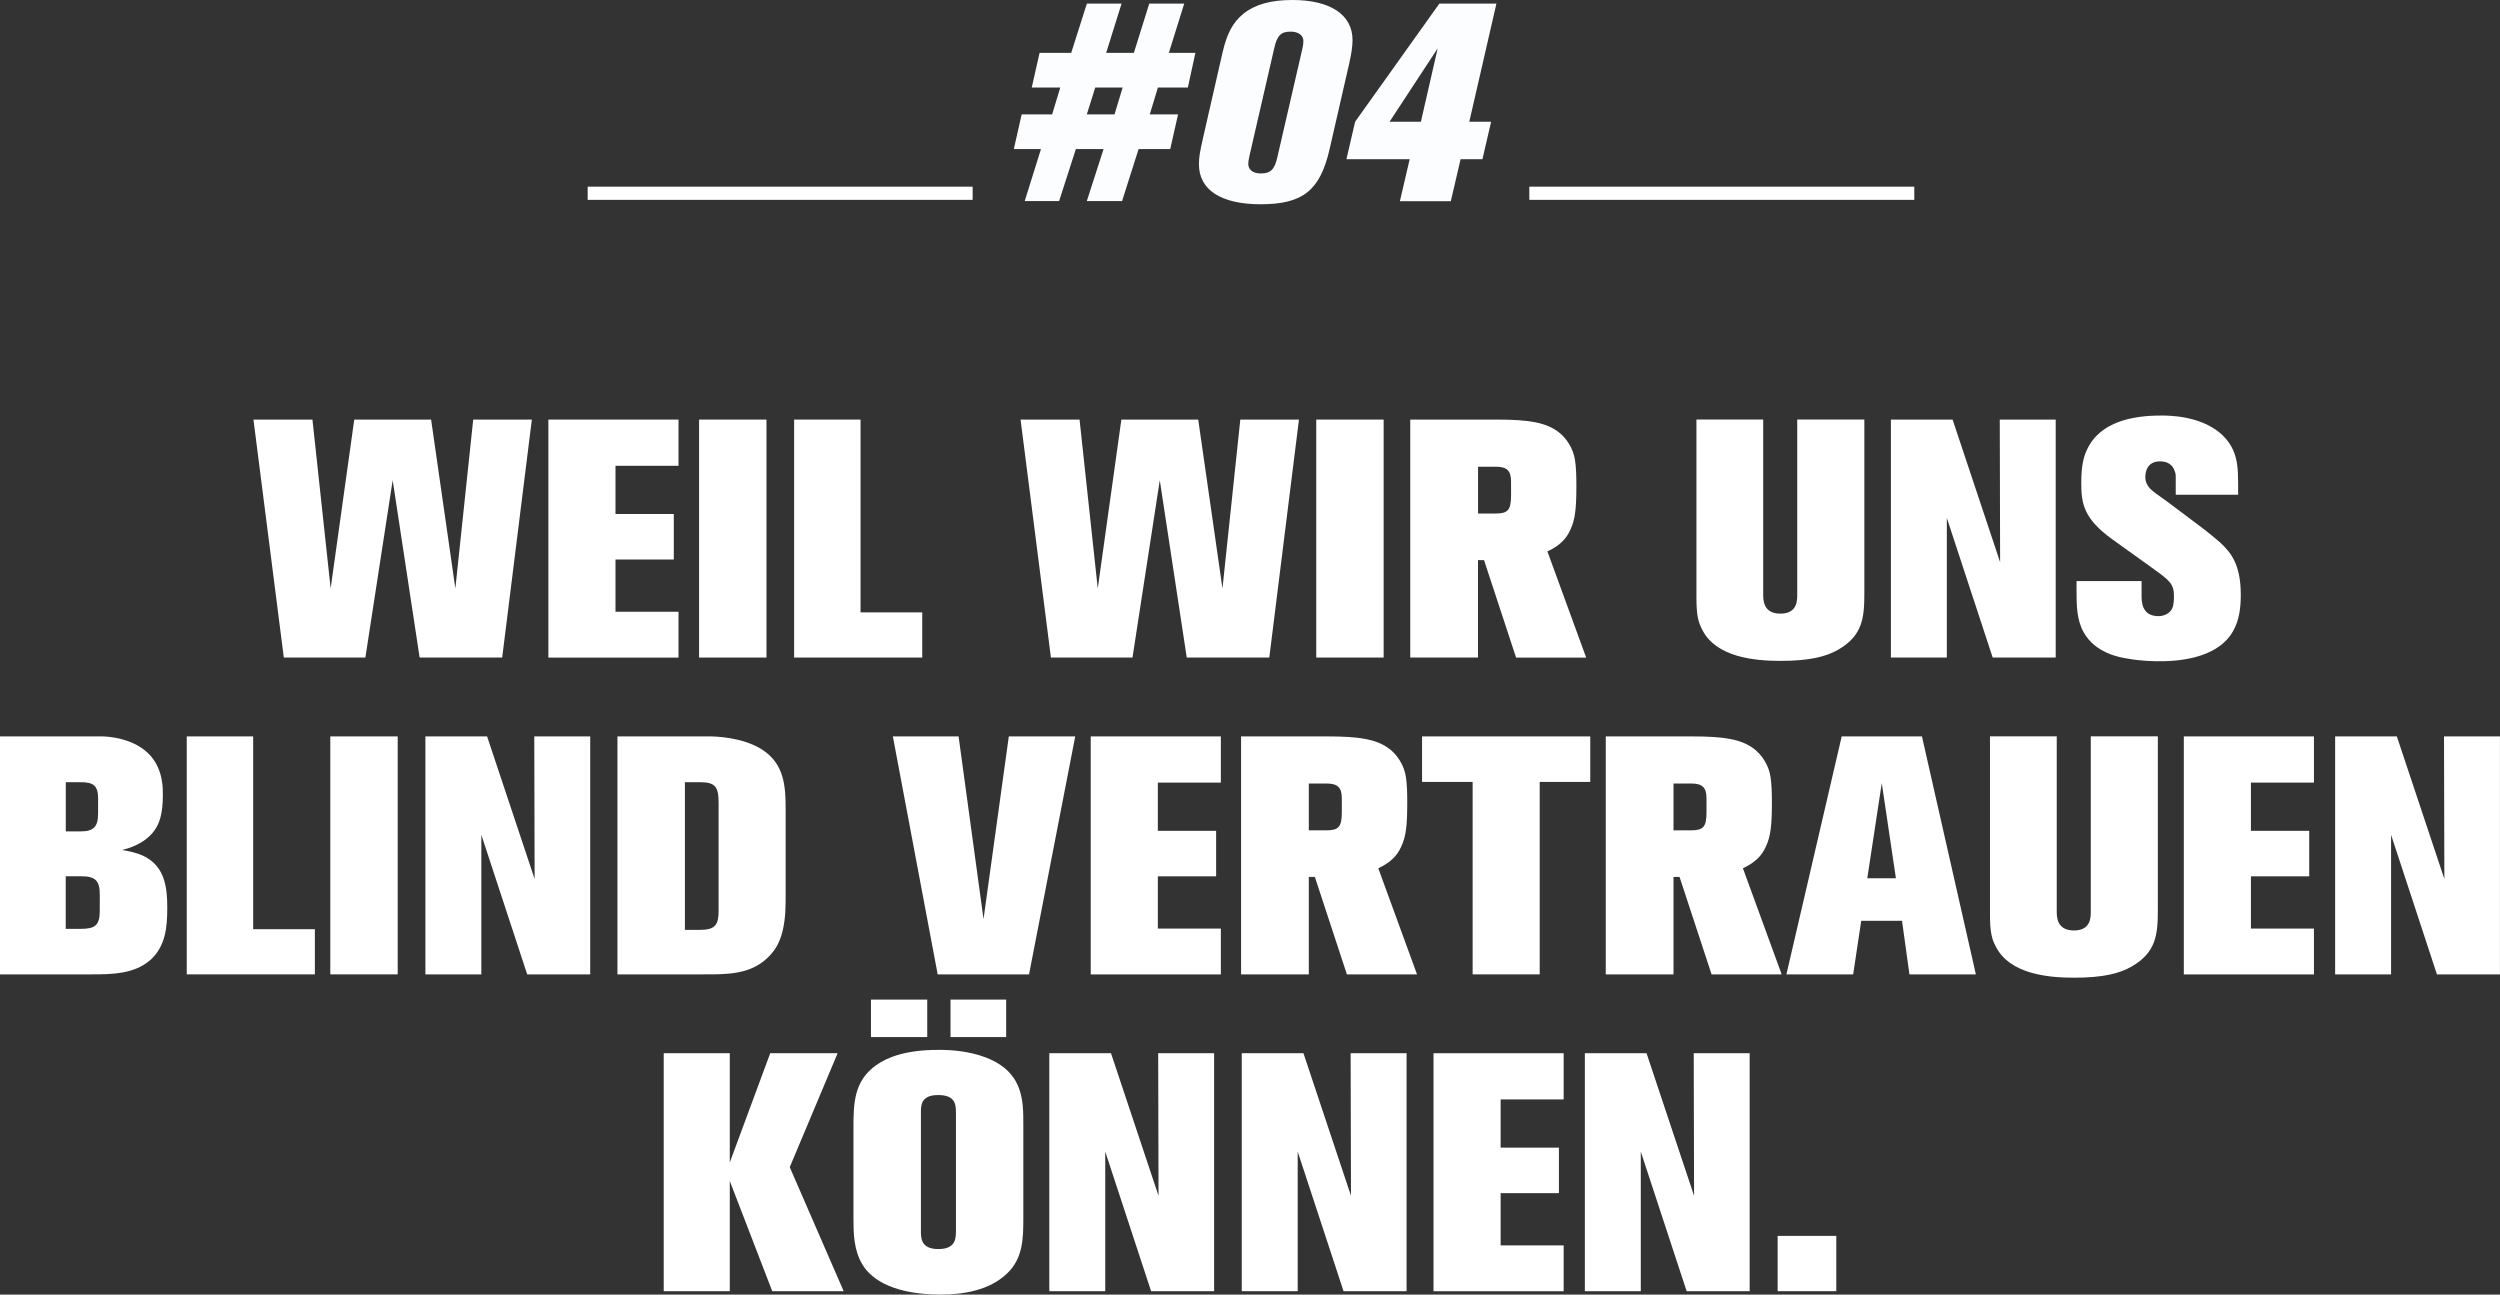
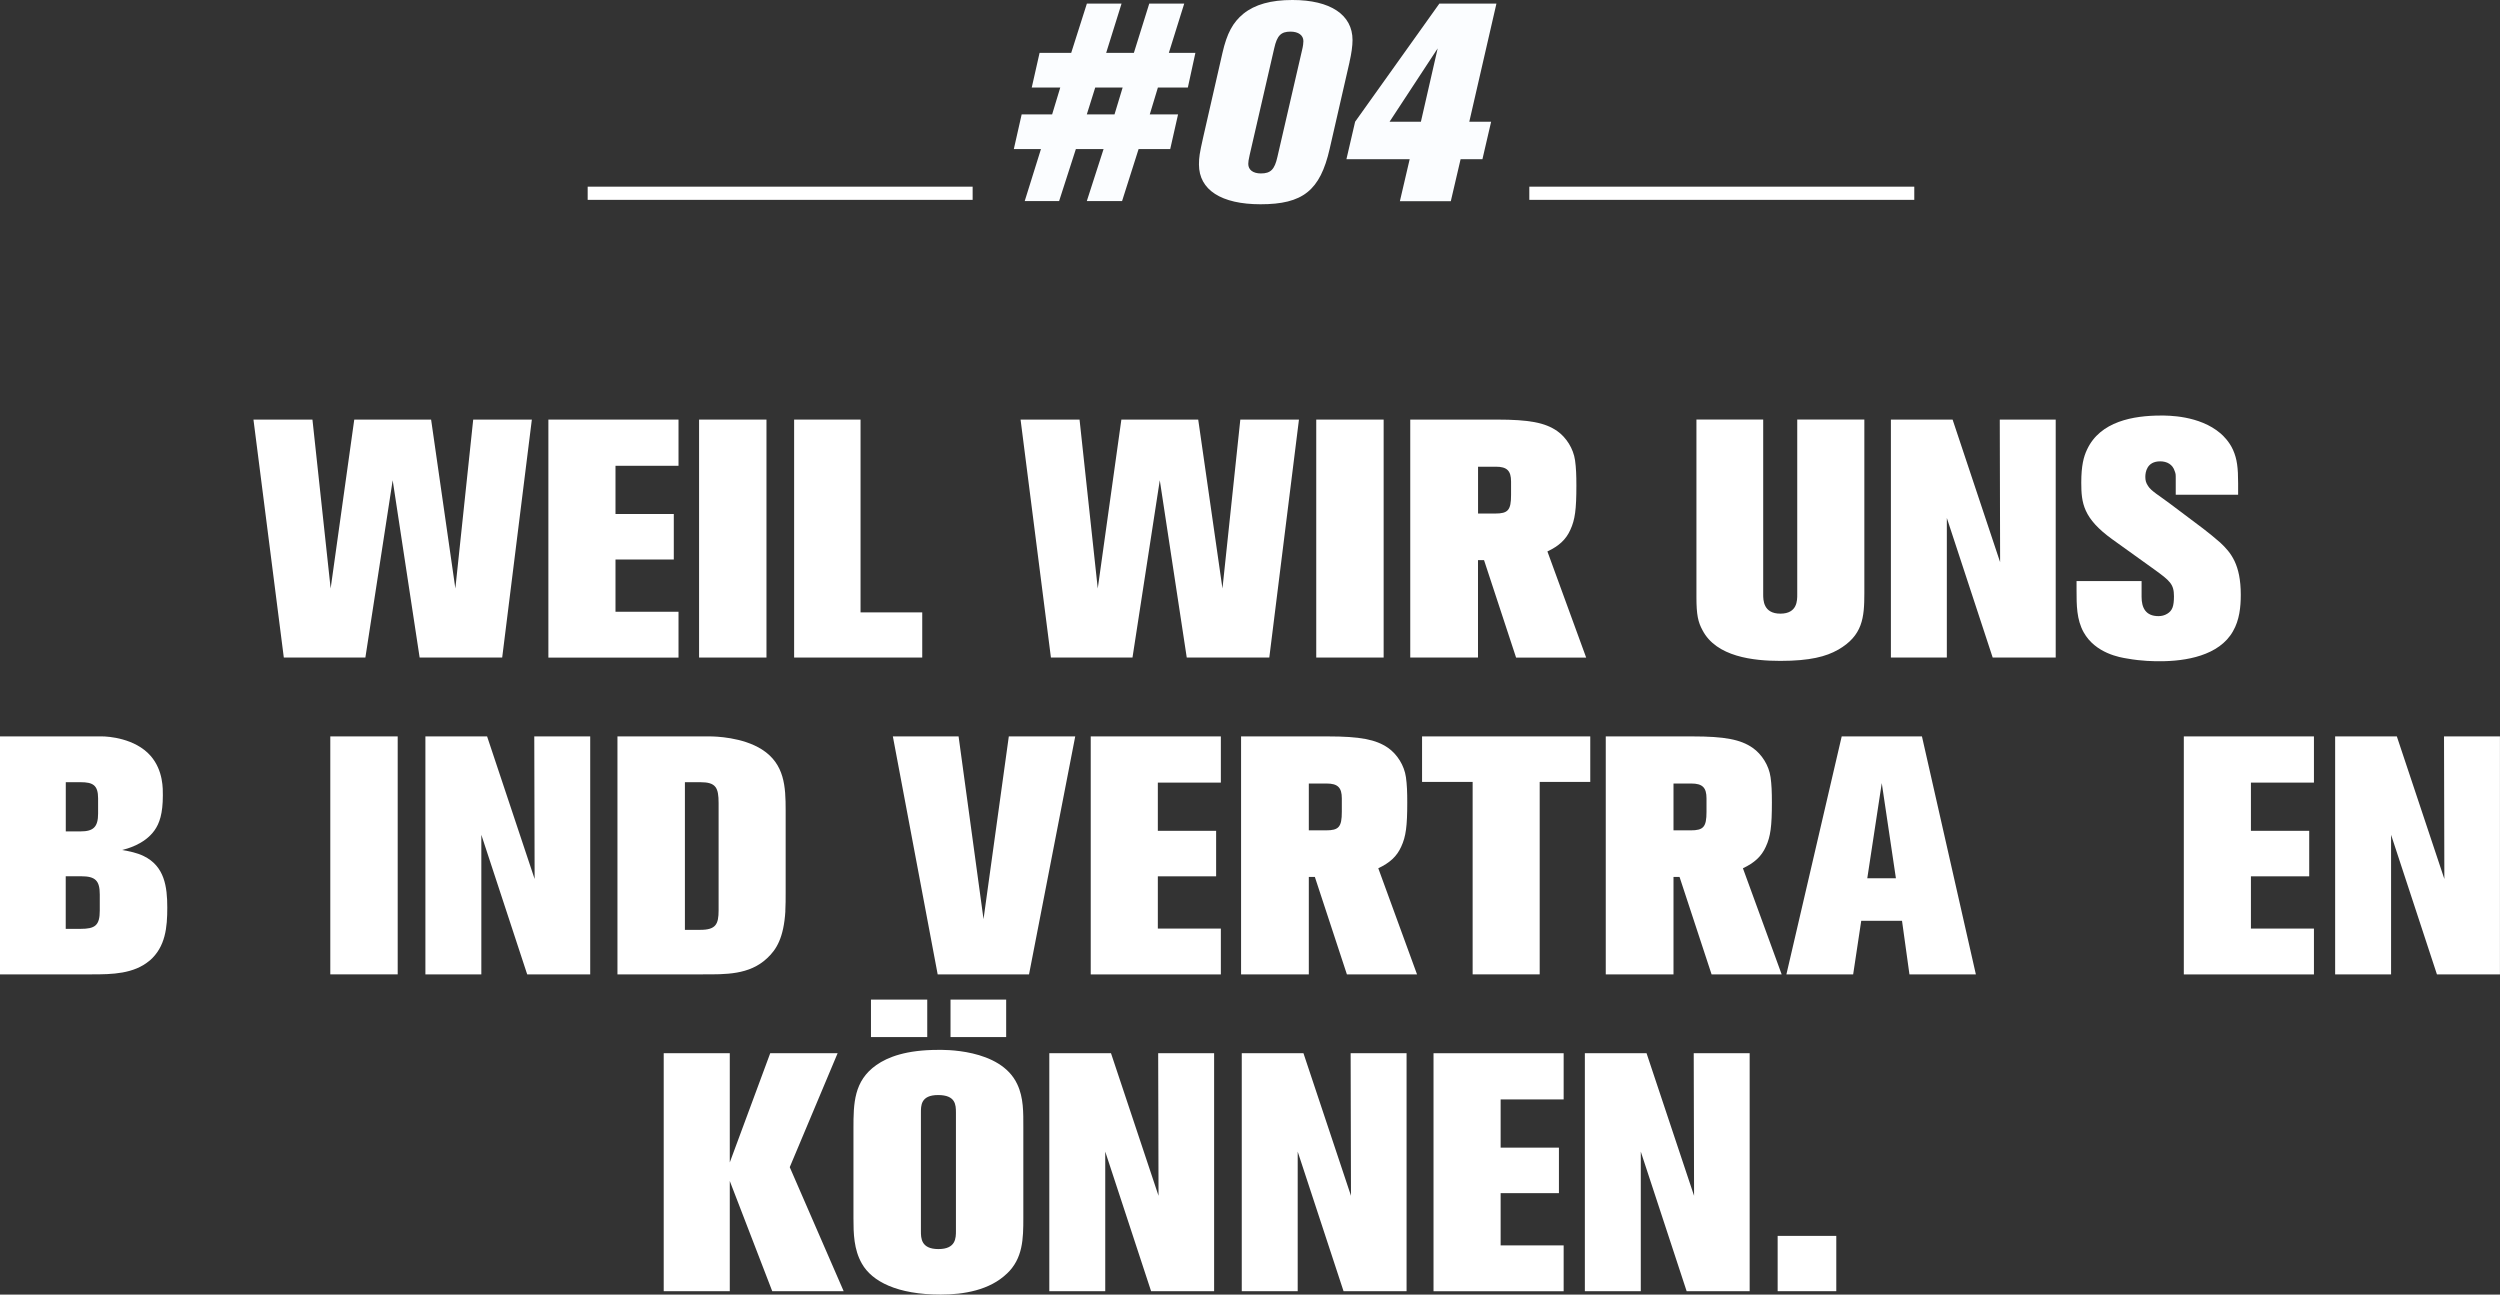
<svg xmlns="http://www.w3.org/2000/svg" version="1.1" viewBox="0 0 434 224.74">
  <rect x="0" y="0" width="434" height="224.74" fill="#333333" stroke="none" />
  <defs>
    <style>.cls-1 {
        fill: #fff;
      }

      .cls-2 {
        fill: none;
        stroke: #fff;
        stroke-width: 2.29px;
      }

      .cls-3 {
        fill: #fbfdff;
      }</style>
  </defs>
  <path class="cls-1" d="m87.19 114.15h-14.34l-4.68-30.78-4.74 30.78h-14.16l-5.27-41.31h10.24l3.16 29.32 4.1-29.32h13.34l4.21 29.32 3.1-29.32h10.18l-5.15 41.31z" />
  <path class="cls-1" d="m95.2 114.15v-41.31h22.59v8.02h-10.94v8.37h10.12v7.9h-10.12v9.07h10.94v7.96h-22.59z" />
  <path class="cls-1" d="m121.36 114.15v-41.31h11.7v41.31h-11.7z" />
  <path class="cls-1" d="m137.86 114.15v-41.31h11.53v33.47h10.71v7.84h-22.24z" />
  <path class="cls-1" d="m220.36 114.15h-14.34l-4.68-30.78-4.74 30.78h-14.16l-5.27-41.31h10.24l3.16 29.32 4.1-29.32h13.34l4.21 29.32 3.1-29.32h10.18l-5.15 41.31z" />
  <path class="cls-1" d="m228.5 114.15v-41.31h11.7v41.31h-11.7z" />
  <path class="cls-1" d="M263.19,114.15l-5.56-16.91h-1.05v16.91h-11.76v-41.31h15.04c5.62,0,8.37.53,10.47,1.99,1.58,1.11,2.81,3.04,3.1,5.09.18,1.29.23,2.57.23,4.39,0,4.1-.23,5.91-1.05,7.67-.76,1.7-1.99,2.81-3.98,3.75l6.73,18.43h-12.17ZM262.32,83.6c0-1.87-.7-2.58-2.63-2.58h-3.1v8.13h2.98c2.22,0,2.75-.58,2.75-3.22v-2.34Z" />
  <path class="cls-1" d="M319.08,112.8c-2.05,1.17-4.86,1.93-10.01,1.93-4.68,0-11.12-.7-13.52-5.33-.76-1.4-1.05-2.63-1.05-5.73v-30.84h11.59v30.37c0,.94,0,3.33,2.98,3.33s2.93-2.34,2.93-3.33v-30.37h11.65v30.14c0,4.27-.29,7.37-4.56,9.83Z" />
  <path class="cls-1" d="m345.93 114.15-7.96-24.23v24.23h-9.71v-41.31h10.71l8.25 24.75-0.06-24.75h9.71v41.31h-10.94z" />
  <path class="cls-1" d="M387.65,109.58c-2.4,4.27-8.25,5.21-12.64,5.21-1,0-3.16,0-5.74-.47-1.17-.18-5.5-.88-7.55-4.56-1.23-2.22-1.23-4.74-1.23-7.31v-1.58h11.29v2.75c0,1.87.7,3.34,2.93,3.34.53,0,1.05-.12,1.52-.41.88-.53,1.17-1.29,1.17-3.04,0-2.11-.7-2.69-3.45-4.68l-7.26-5.21c-5.03-3.63-5.38-6.26-5.38-9.83,0-2.93.41-4.51,1-5.74,2.28-4.92,8.08-5.91,12.82-5.91,1.17,0,6.67-.06,10.36,3.1.41.35,1.52,1.4,2.17,2.87.7,1.58.88,3.1.88,5.79v1.99h-10.83v-2.75c0-.82,0-.88-.18-1.35-.35-1.17-1.35-1.7-2.52-1.7-2.34,0-2.58,1.93-2.58,2.69,0,.64.12,1.05.47,1.58.53.88,1.99,1.7,3.92,3.16l5.68,4.27c.99.76,1.99,1.58,2.93,2.4,1.87,1.75,3.57,3.8,3.57,9.07,0,2.11-.23,4.39-1.35,6.32Z" />
  <path class="cls-1" d="M25.98,166.75c-2.75,2.34-6.55,2.4-10.01,2.4H0v-41.31h17.73c1,0,5.73.29,8.43,3.39,2.22,2.57,2.11,5.79,2.11,6.85,0,3.16-.58,4.86-1.46,6.09-1.76,2.46-4.92,3.22-5.62,3.39,1.29.23,2.57.47,3.75,1.05,3.63,1.76,4.1,5.33,4.1,8.95,0,3.39-.29,6.79-3.04,9.19ZM17.03,138.6c0-2.28-.88-2.81-3.04-2.81h-2.57v8.54h2.57c2.22,0,3.04-.76,3.04-3.1v-2.63ZM17.32,155.28c0-2.4-.76-3.16-3.22-3.16h-2.69v9.13h2.57c2.52,0,3.34-.59,3.34-3.16v-2.81Z" />
-   <path class="cls-1" d="m32.42 169.15v-41.31h11.53v33.47h10.71v7.84h-22.24z" />
  <path class="cls-1" d="m57.34 169.15v-41.31h11.7v41.31h-11.7z" />
  <path class="cls-1" d="m91.52 169.15-7.96-24.23v24.23h-9.71v-41.31h10.71l8.25 24.75-0.06-24.75h9.71v41.31h-10.94z" />
  <path class="cls-1" d="M136.34,158.21c-.29,4.56-1.52,6.61-3.16,8.13-3.1,2.93-7.26,2.81-11.24,2.81h-14.75v-41.31h16.03c.94,0,5.68.12,9.07,2.28,3.92,2.52,4.1,6.44,4.1,10.53v14.28c0,1.11,0,2.22-.06,3.28ZM124.75,139.42c0-2.69-.47-3.63-3.16-3.63h-2.69v25.63h2.69c2.69,0,3.16-.99,3.16-3.39v-18.61Z" />
  <path class="cls-1" d="m178.64 169.15h-15.86l-7.78-41.31h11.41l4.33 31.72 4.39-31.72h11.53l-8.02 41.31z" />
  <path class="cls-1" d="m189.35 169.15v-41.31h22.59v8.02h-10.94v8.37h10.12v7.9h-10.12v9.07h10.94v7.96h-22.59z" />
  <path class="cls-1" d="M233.82,169.15l-5.56-16.91h-1.05v16.91h-11.76v-41.31h15.04c5.62,0,8.37.53,10.48,1.99,1.58,1.11,2.81,3.04,3.1,5.09.18,1.29.23,2.57.23,4.39,0,4.1-.23,5.91-1.05,7.67-.76,1.7-1.99,2.81-3.98,3.75l6.73,18.43h-12.17ZM232.94,138.6c0-1.87-.7-2.58-2.63-2.58h-3.1v8.13h2.98c2.22,0,2.75-.58,2.75-3.22v-2.34Z" />
  <path class="cls-1" d="m267.29 135.74v33.41h-11.64v-33.41h-8.78v-7.9h29.2v7.9h-8.78z" />
  <path class="cls-1" d="M297.13,169.15l-5.56-16.91h-1.05v16.91h-11.76v-41.31h15.04c5.62,0,8.37.53,10.47,1.99,1.58,1.11,2.81,3.04,3.1,5.09.18,1.29.23,2.57.23,4.39,0,4.1-.23,5.91-1.05,7.67-.76,1.7-1.99,2.81-3.98,3.75l6.73,18.43h-12.17ZM296.25,138.6c0-1.87-.7-2.58-2.63-2.58h-3.1v8.13h2.98c2.22,0,2.75-.58,2.75-3.22v-2.34Z" />
  <path class="cls-1" d="m331.48 169.15-1.29-9.3h-7.08l-1.4 9.3h-11.59l9.6-41.31h13.93l9.36 41.31h-11.53zm-4.8-33.24-2.52 16.56h4.97l-2.46-16.56z" />
-   <path class="cls-1" d="M370.04,167.8c-2.05,1.17-4.86,1.93-10.01,1.93-4.68,0-11.12-.7-13.52-5.33-.76-1.4-1.05-2.63-1.05-5.73v-30.84h11.59v30.37c0,.94,0,3.33,2.98,3.33s2.93-2.34,2.93-3.33v-30.37h11.64v30.14c0,4.27-.29,7.37-4.56,9.83Z" />
  <path class="cls-1" d="m379.11 169.15v-41.31h22.59v8.02h-10.94v8.37h10.12v7.9h-10.12v9.07h10.94v7.96h-22.59z" />
  <path class="cls-1" d="m423.05 169.15-7.96-24.23v24.23h-9.71v-41.31h10.71l8.25 24.75-0.06-24.75h9.71v41.31h-10.94z" />
  <path class="cls-1" d="m134.06 224.15-7.37-19.13v19.13h-11.47v-41.31h11.47v18.96l7.02-18.96h11.7l-8.31 19.78 9.36 21.53h-12.41z" />
  <path class="cls-1" d="M174.78,221.11c-2.98,2.87-7.49,3.63-11.47,3.63-7.55,0-11.94-2.28-13.69-5.38-1.4-2.46-1.46-5.21-1.46-7.9v-15.57c0-4.33.06-8.25,3.98-11,1.99-1.4,5.21-2.63,10.71-2.63.53,0,10.83-.35,13.75,5.97,1.11,2.34,1.05,4.92,1.05,7.43v15.8c0,3.57-.06,7.02-2.87,9.66ZM151.2,180.03v-6.5h9.77v6.5h-9.77ZM165.95,193.14c0-1.35-.06-3.04-3.1-3.04s-2.98,1.87-2.98,3.1v20.54c0,1.17,0,3.1,3.04,3.1s3.04-1.93,3.04-3.16v-20.54ZM165.01,180.03v-6.5h9.66v6.5h-9.66Z" />
  <path class="cls-1" d="m199.83 224.15-7.96-24.23v24.23h-9.71v-41.31h10.71l8.25 24.75-0.06-24.75h9.71v41.31h-10.94z" />
  <path class="cls-1" d="m233.24 224.15-7.96-24.23v24.23h-9.71v-41.31h10.71l8.25 24.75-0.06-24.75h9.71v41.31h-10.94z" />
  <path class="cls-1" d="m248.86 224.15v-41.31h22.59v8.02h-10.94v8.37h10.12v7.9h-10.12v9.07h10.94v7.96h-22.59z" />
  <path class="cls-1" d="m292.8 224.15-7.96-24.23v24.23h-9.71v-41.31h10.71l8.25 24.75-0.06-24.75h9.71v41.31h-10.94z" />
  <path class="cls-1" d="m308.6 224.15v-9.6h10.18v9.6h-10.18z" />
  <line class="cls-2" x1="102.02" x2="168.85" y1="33.55" y2="33.55" />
  <line class="cls-2" x1="265.49" x2="332.32" y1="33.55" y2="33.55" />
  <path class="cls-3" d="m206.21 15.2h-5.2l-1.41 4.66h4.91l-1.36 6.02h-5.49l-2.87 9.03h-6.12l2.91-9.03h-4.81l-2.91 9.03h-5.97l2.82-9.03h-4.71l1.36-6.02h5.29l1.41-4.66h-4.95l1.36-6.02h5.49l2.72-8.55h6.02l-2.67 8.55h4.81l2.67-8.55h6.07l-2.67 8.55h4.61l-1.31 6.02zm-16.08 0-1.46 4.66h4.81l1.41-4.66h-4.76z" />
  <path class="cls-3" d="M234.28,10.78l-3.45,15.06c-1.65,7.24-4.66,9.62-12,9.62-6.8,0-10.69-2.48-10.69-6.9,0-1.26.1-1.89.73-4.71l3.35-14.67c.78-3.4,1.8-5.29,3.64-6.8,1.99-1.6,4.76-2.38,8.5-2.38,6.61,0,10.44,2.57,10.44,6.95,0,1.02-.19,2.38-.53,3.84ZM224.03,5.49c-1.65,0-2.33.68-2.82,2.87l-4.27,18.55c-.19.78-.24,1.26-.24,1.55,0,1.02.83,1.65,2.19,1.65,1.7,0,2.38-.68,2.87-2.87l4.27-18.5c.19-.78.24-1.26.24-1.6,0-1.02-.87-1.65-2.23-1.65Z" />
  <path class="cls-3" d="m255.07 21.13h3.79l-1.51 6.51h-3.79l-1.7 7.29h-8.84l1.7-7.29h-10.98l1.51-6.51 14.62-20.5h9.91l-4.71 20.5zm-13.84 0h5.44l2.91-12.73-8.35 12.73z" />
</svg>